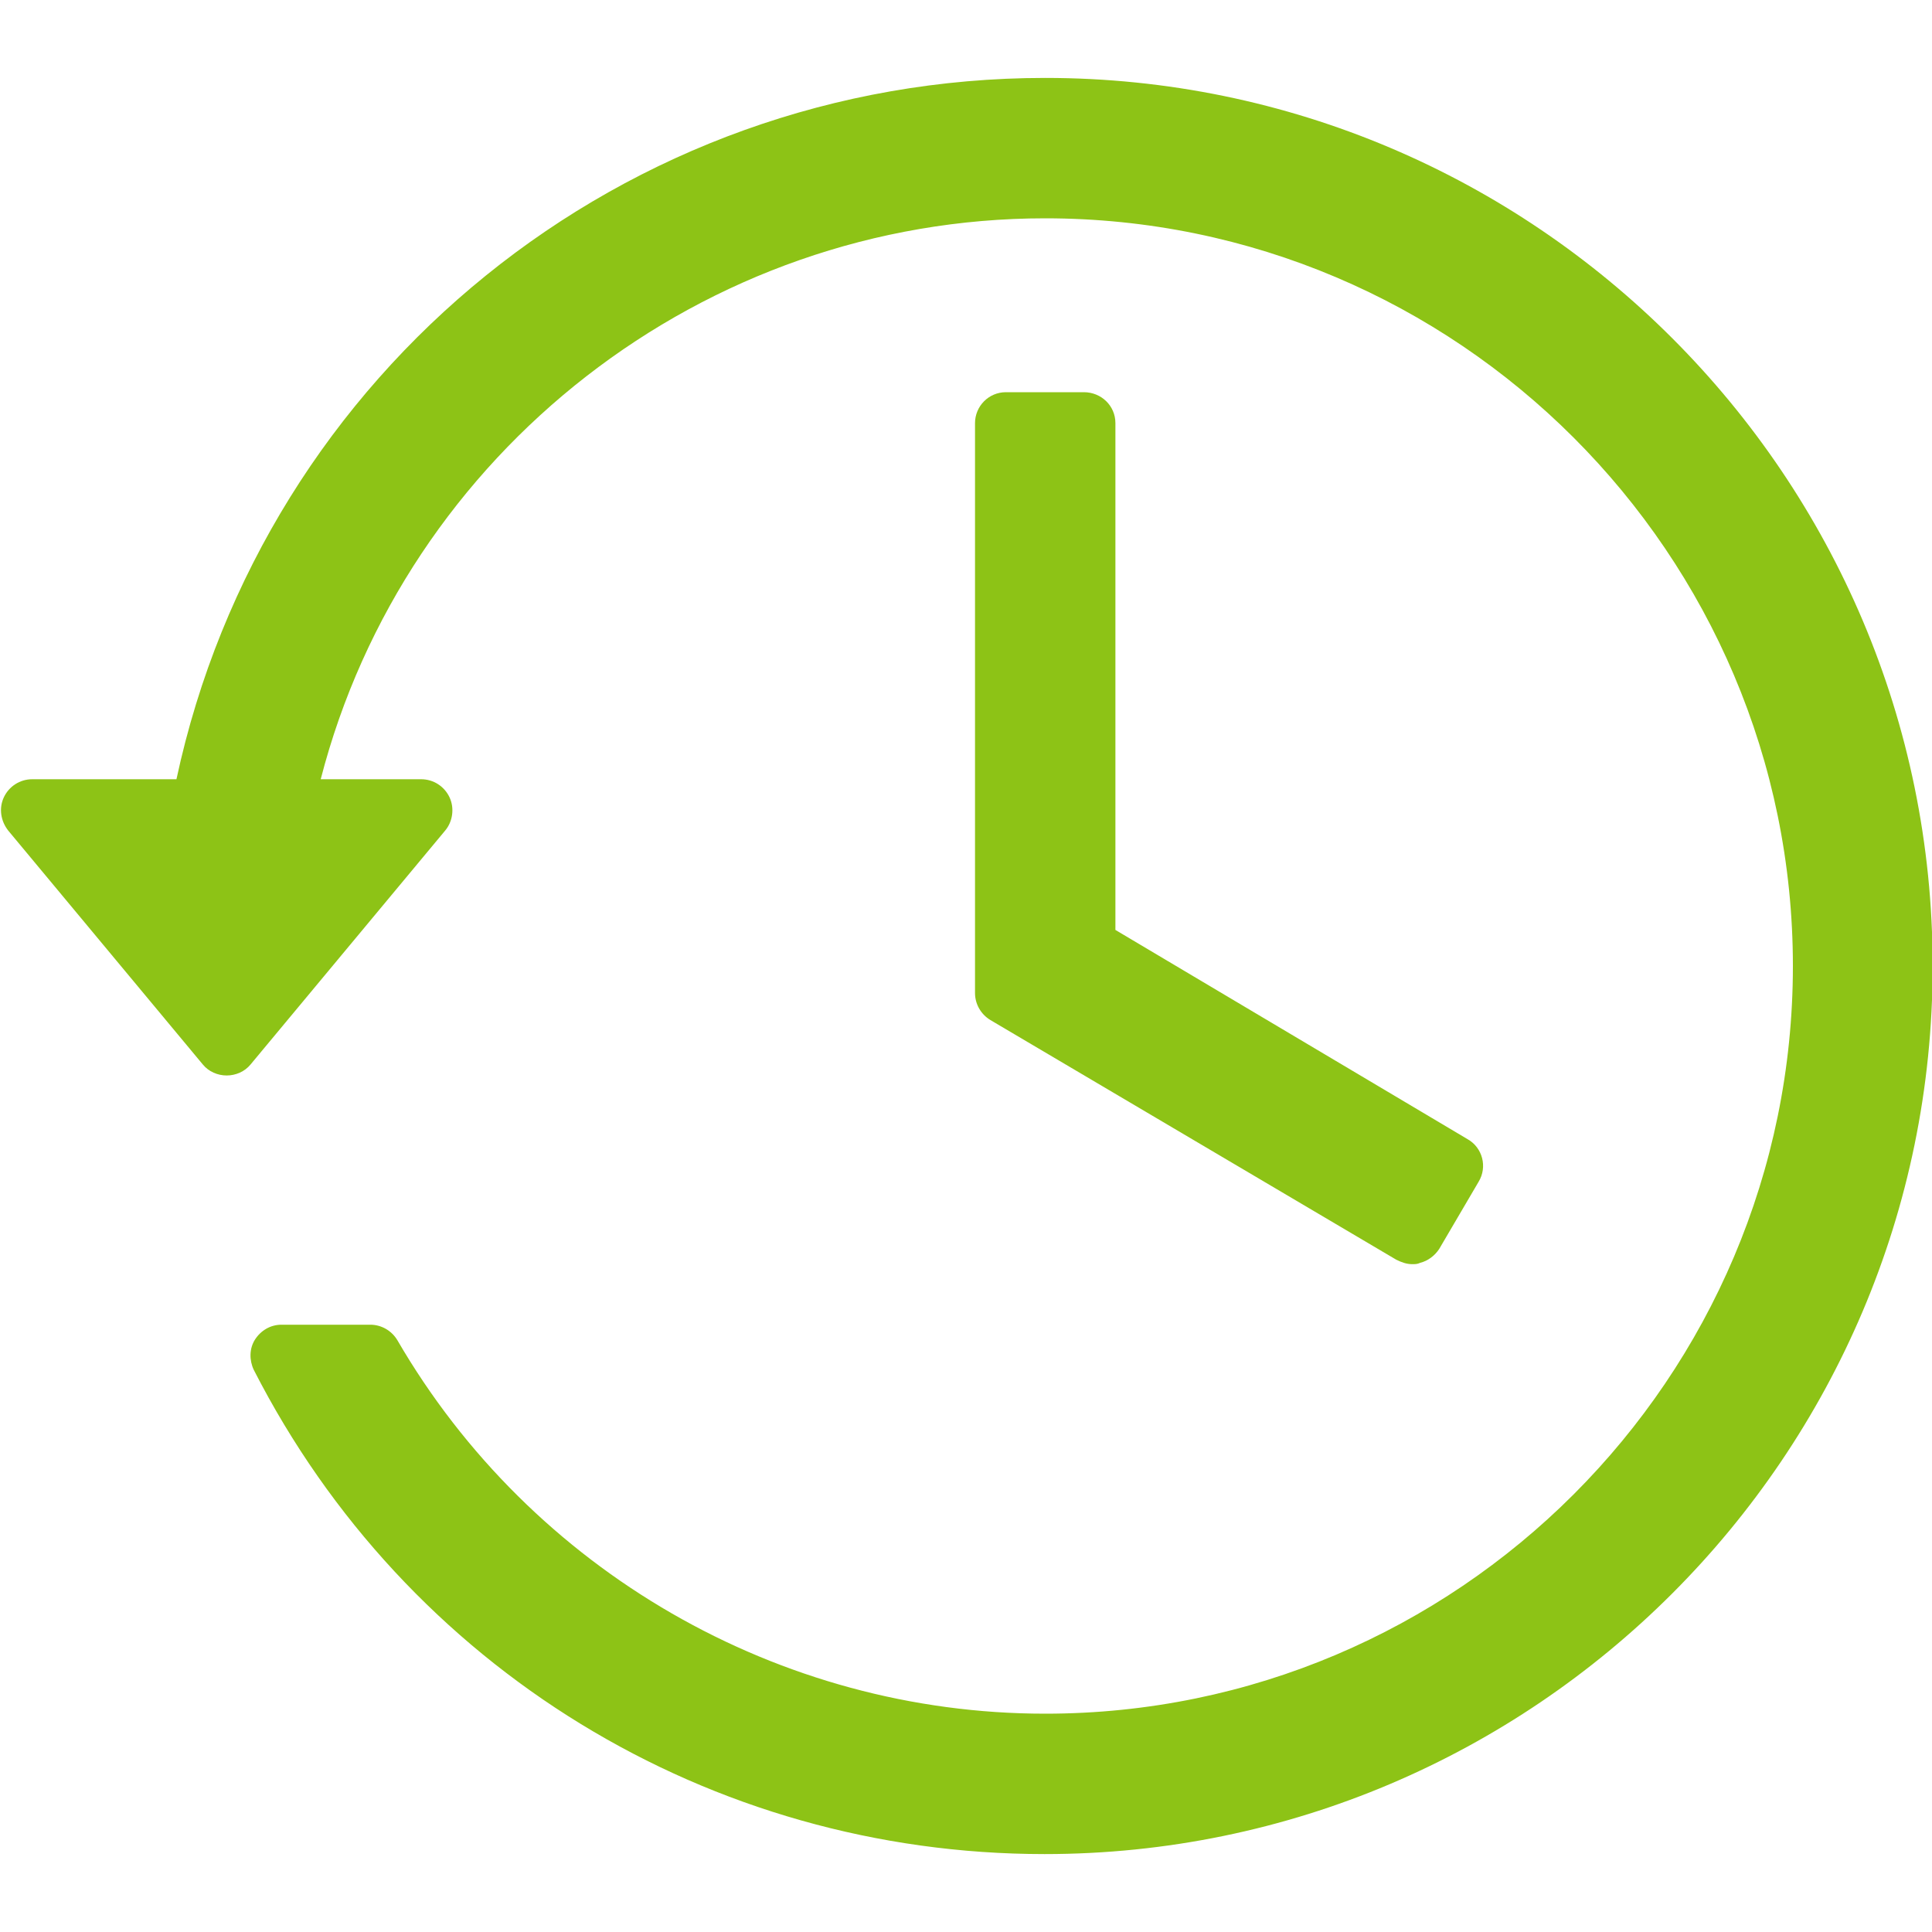
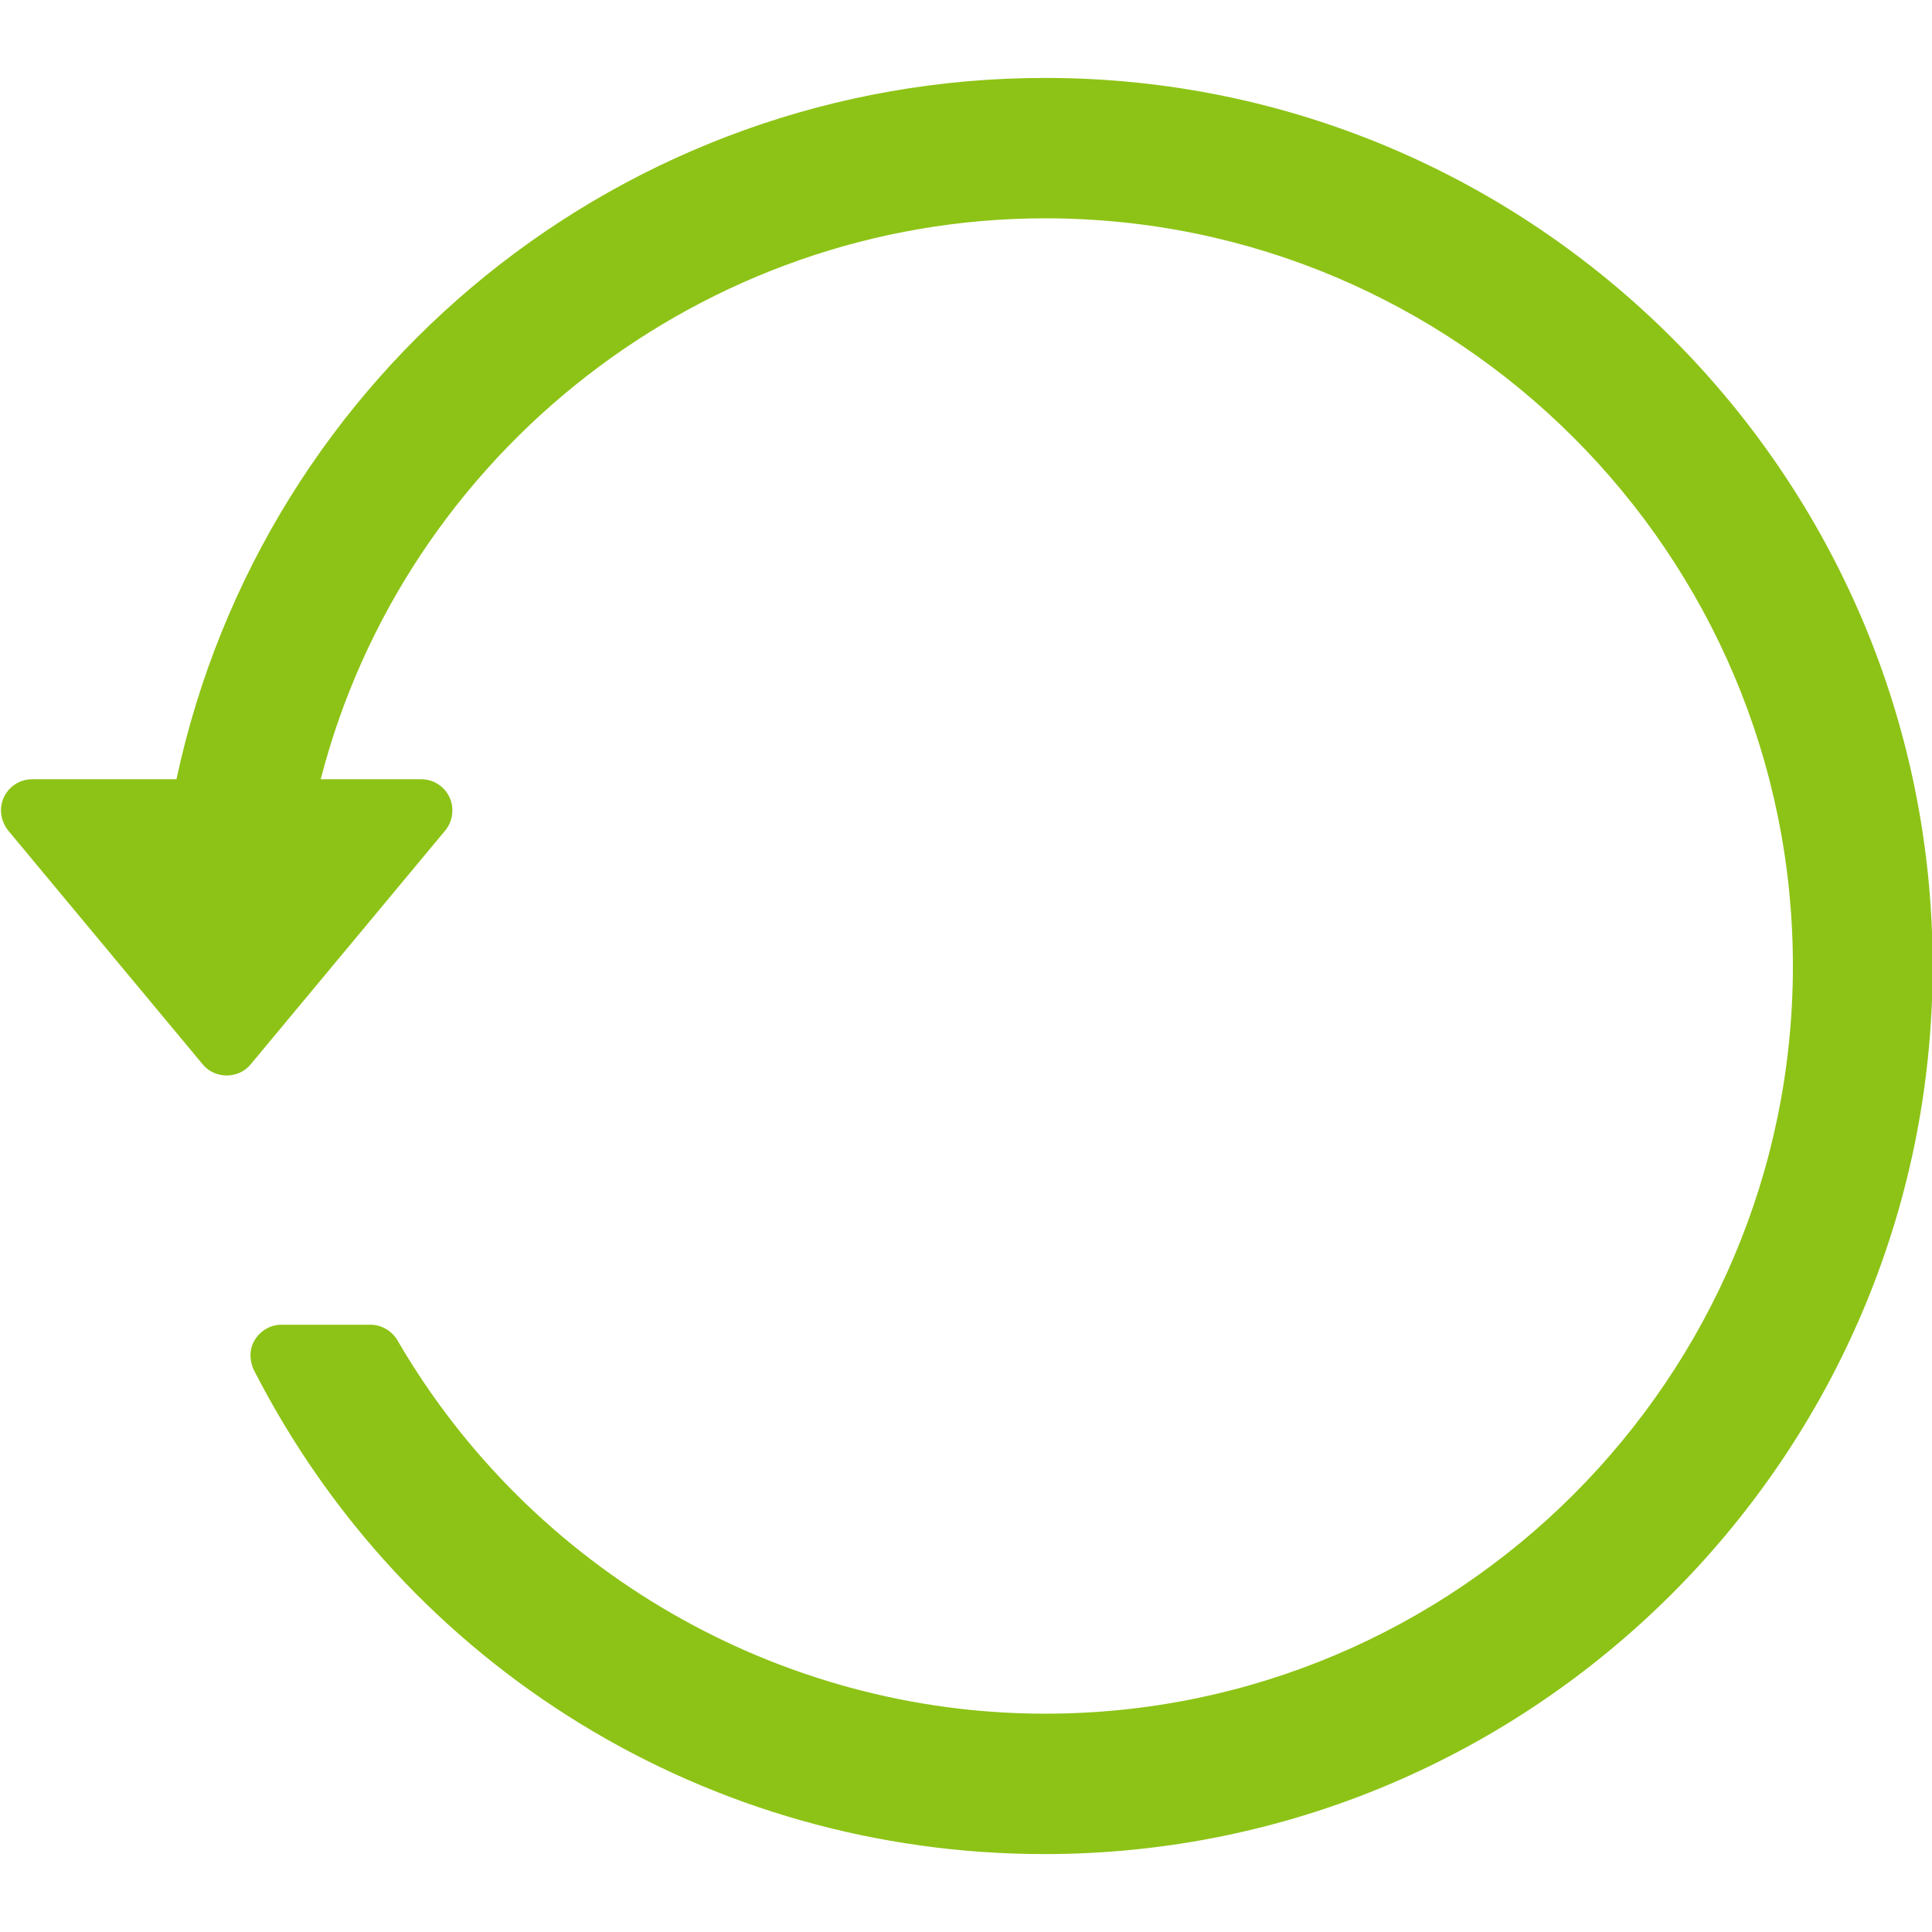
<svg xmlns="http://www.w3.org/2000/svg" version="1.1" id="Capa_1" x="0px" y="0px" viewBox="0 0 30 30" style="enable-background:new 0 0 30 30;" xml:space="preserve">
  <style type="text/css">
	.st0{fill:#8DC316;}
</style>
  <g>
-     <path class="st0" d="M16.83,6.09h-1.21c-0.27,0-0.48,0.22-0.48,0.48v8.85c0,0.17,0.09,0.33,0.24,0.42l6.3,3.72   c0.08,0.04,0.16,0.07,0.25,0.07c0.04,0,0.08,0,0.12-0.02c0.12-0.03,0.23-0.11,0.3-0.22l0.61-1.04c0.14-0.23,0.06-0.53-0.17-0.66   l-5.47-3.25V6.57C17.32,6.3,17.1,6.09,16.83,6.09z" />
    <path class="st0" d="M16.23,1.21C9.7,1.21,4.1,5.76,2.74,12.1H0.5c-0.19,0-0.36,0.11-0.44,0.28c-0.08,0.17-0.05,0.37,0.07,0.52   l3.02,3.63c0.09,0.11,0.23,0.17,0.37,0.17s0.28-0.06,0.37-0.17l3.02-3.63c0.12-0.14,0.15-0.35,0.07-0.52   c-0.08-0.17-0.25-0.28-0.44-0.28H4.98c1.31-5.08,5.95-8.71,11.25-8.71c6.4,0,11.61,5.21,11.61,11.61c0,6.4-5.21,11.61-11.61,11.61   c-4.13,0-7.98-2.22-10.06-5.8c-0.09-0.15-0.25-0.24-0.42-0.24H4.37c-0.17,0-0.32,0.09-0.41,0.23c-0.09,0.14-0.09,0.32-0.02,0.47   c2.37,4.64,7.08,7.52,12.28,7.52c7.6,0,13.79-6.19,13.79-13.79S23.83,1.21,16.23,1.21z" />
  </g>
</svg>